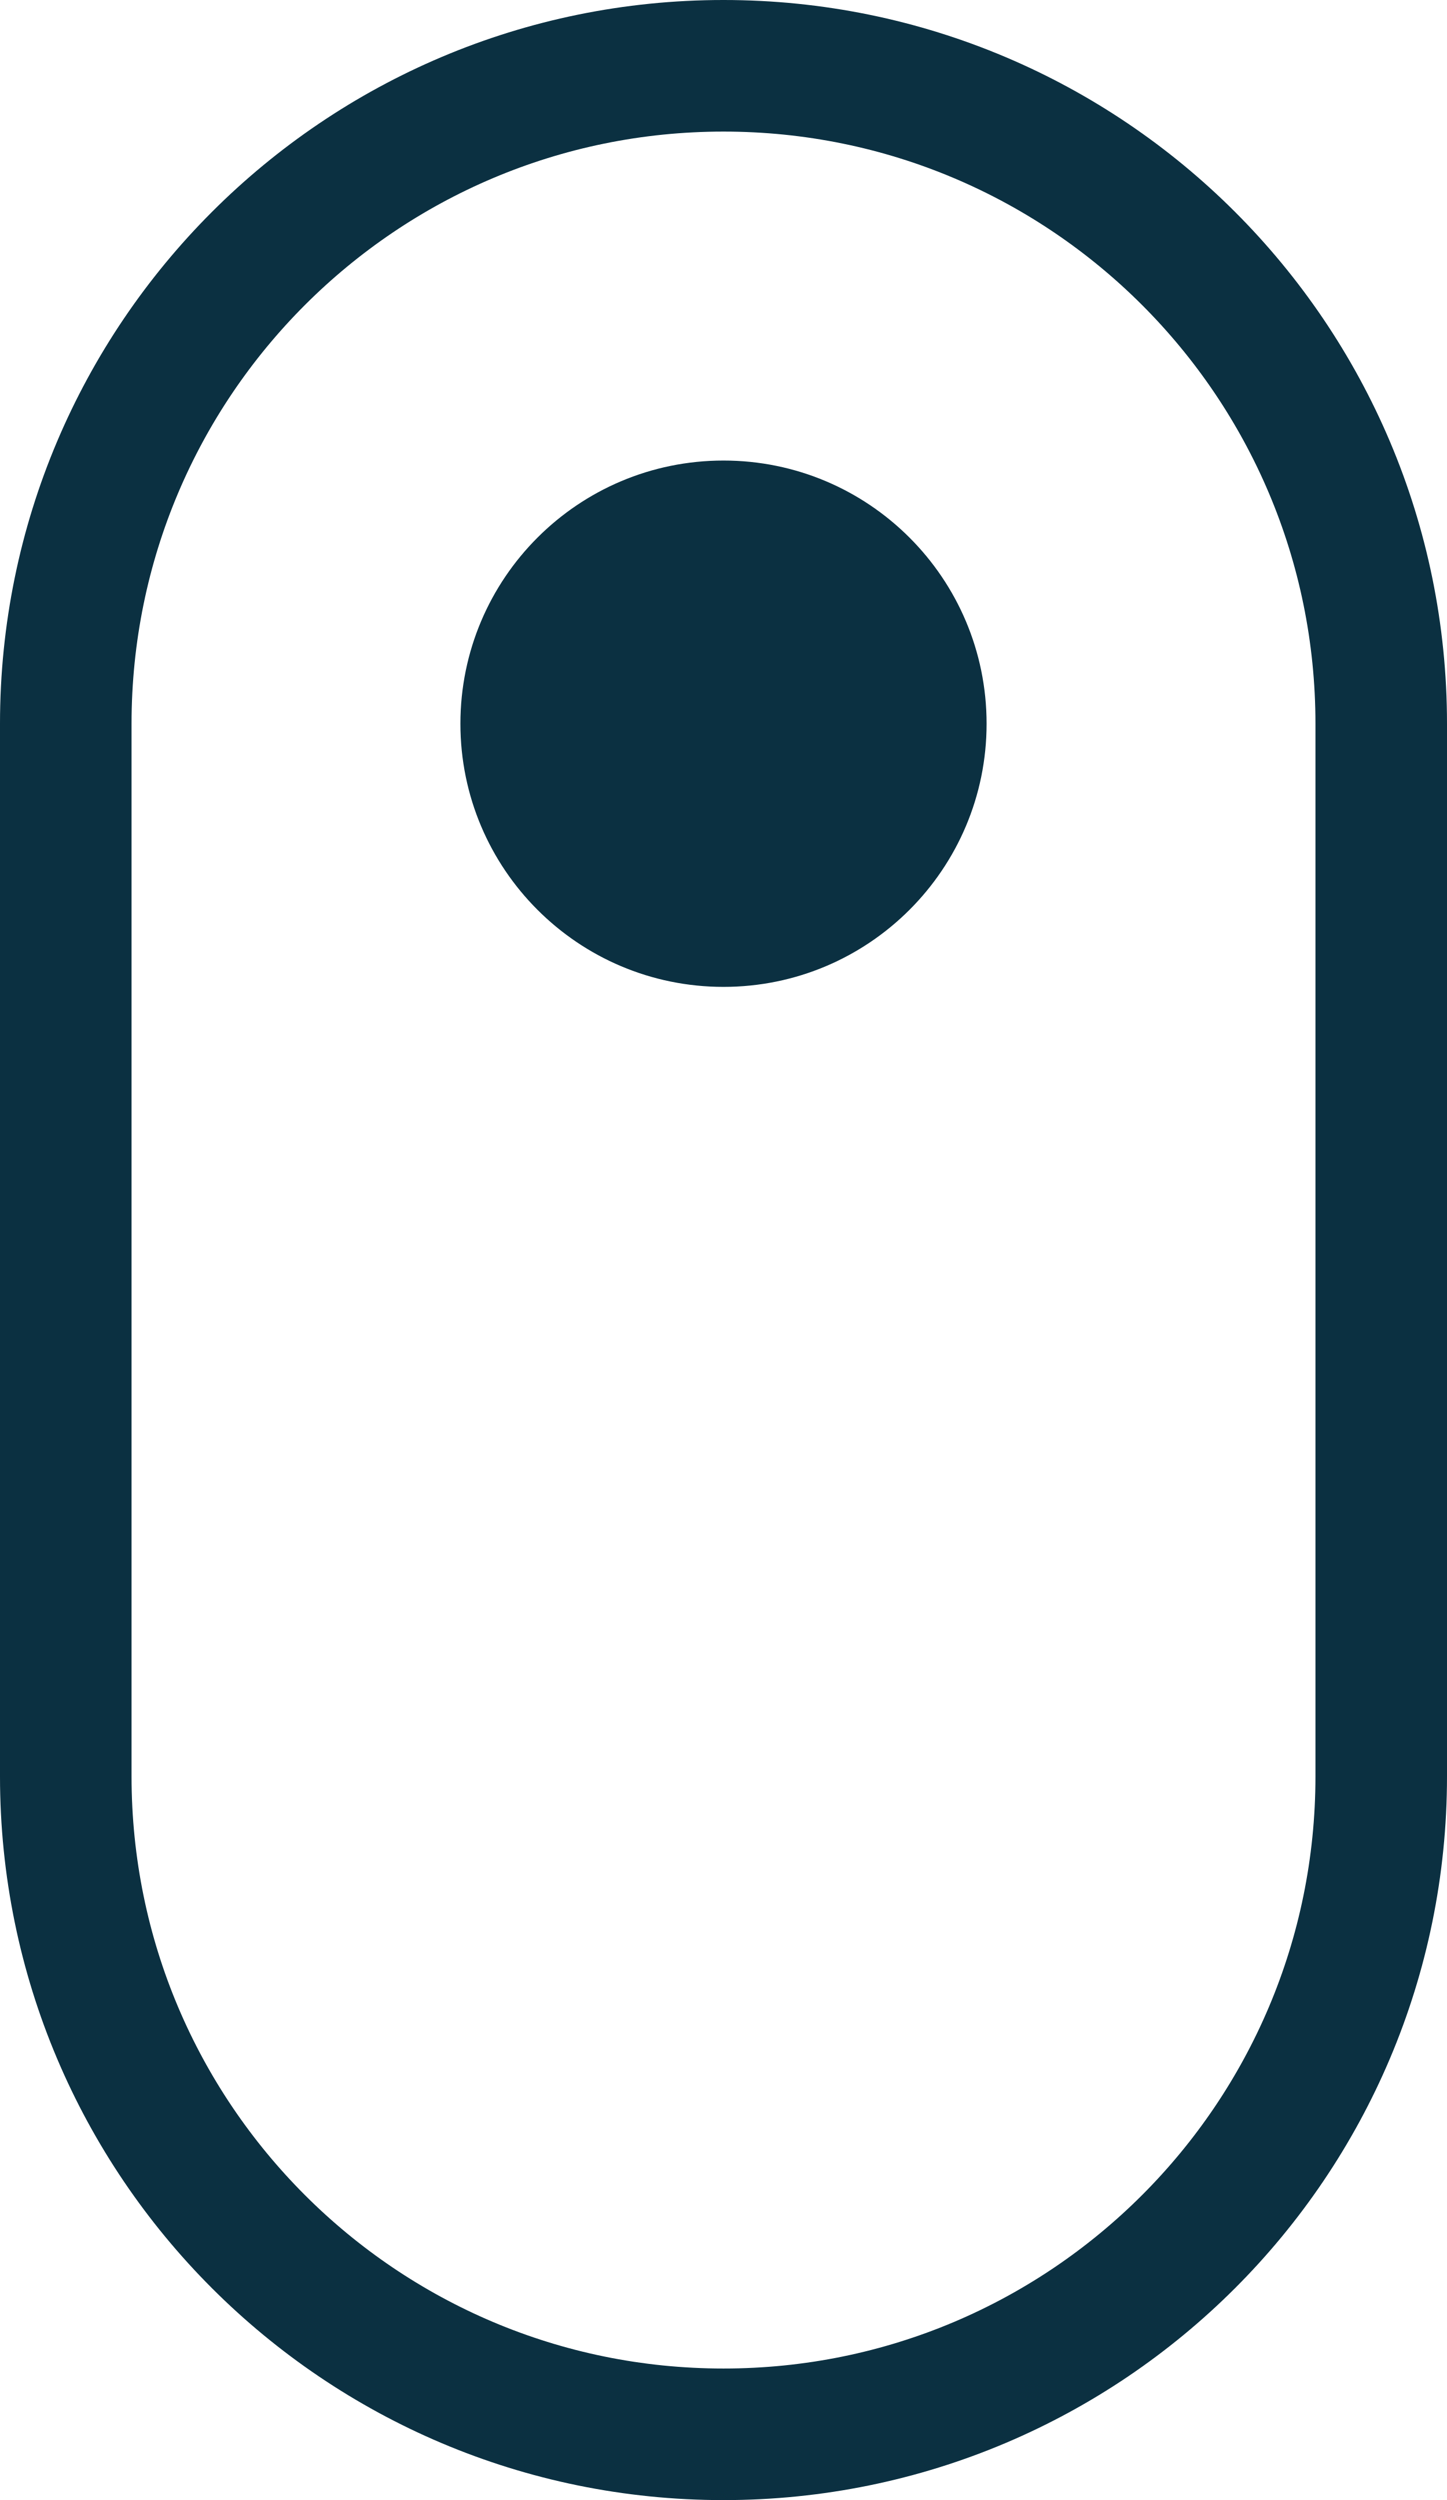
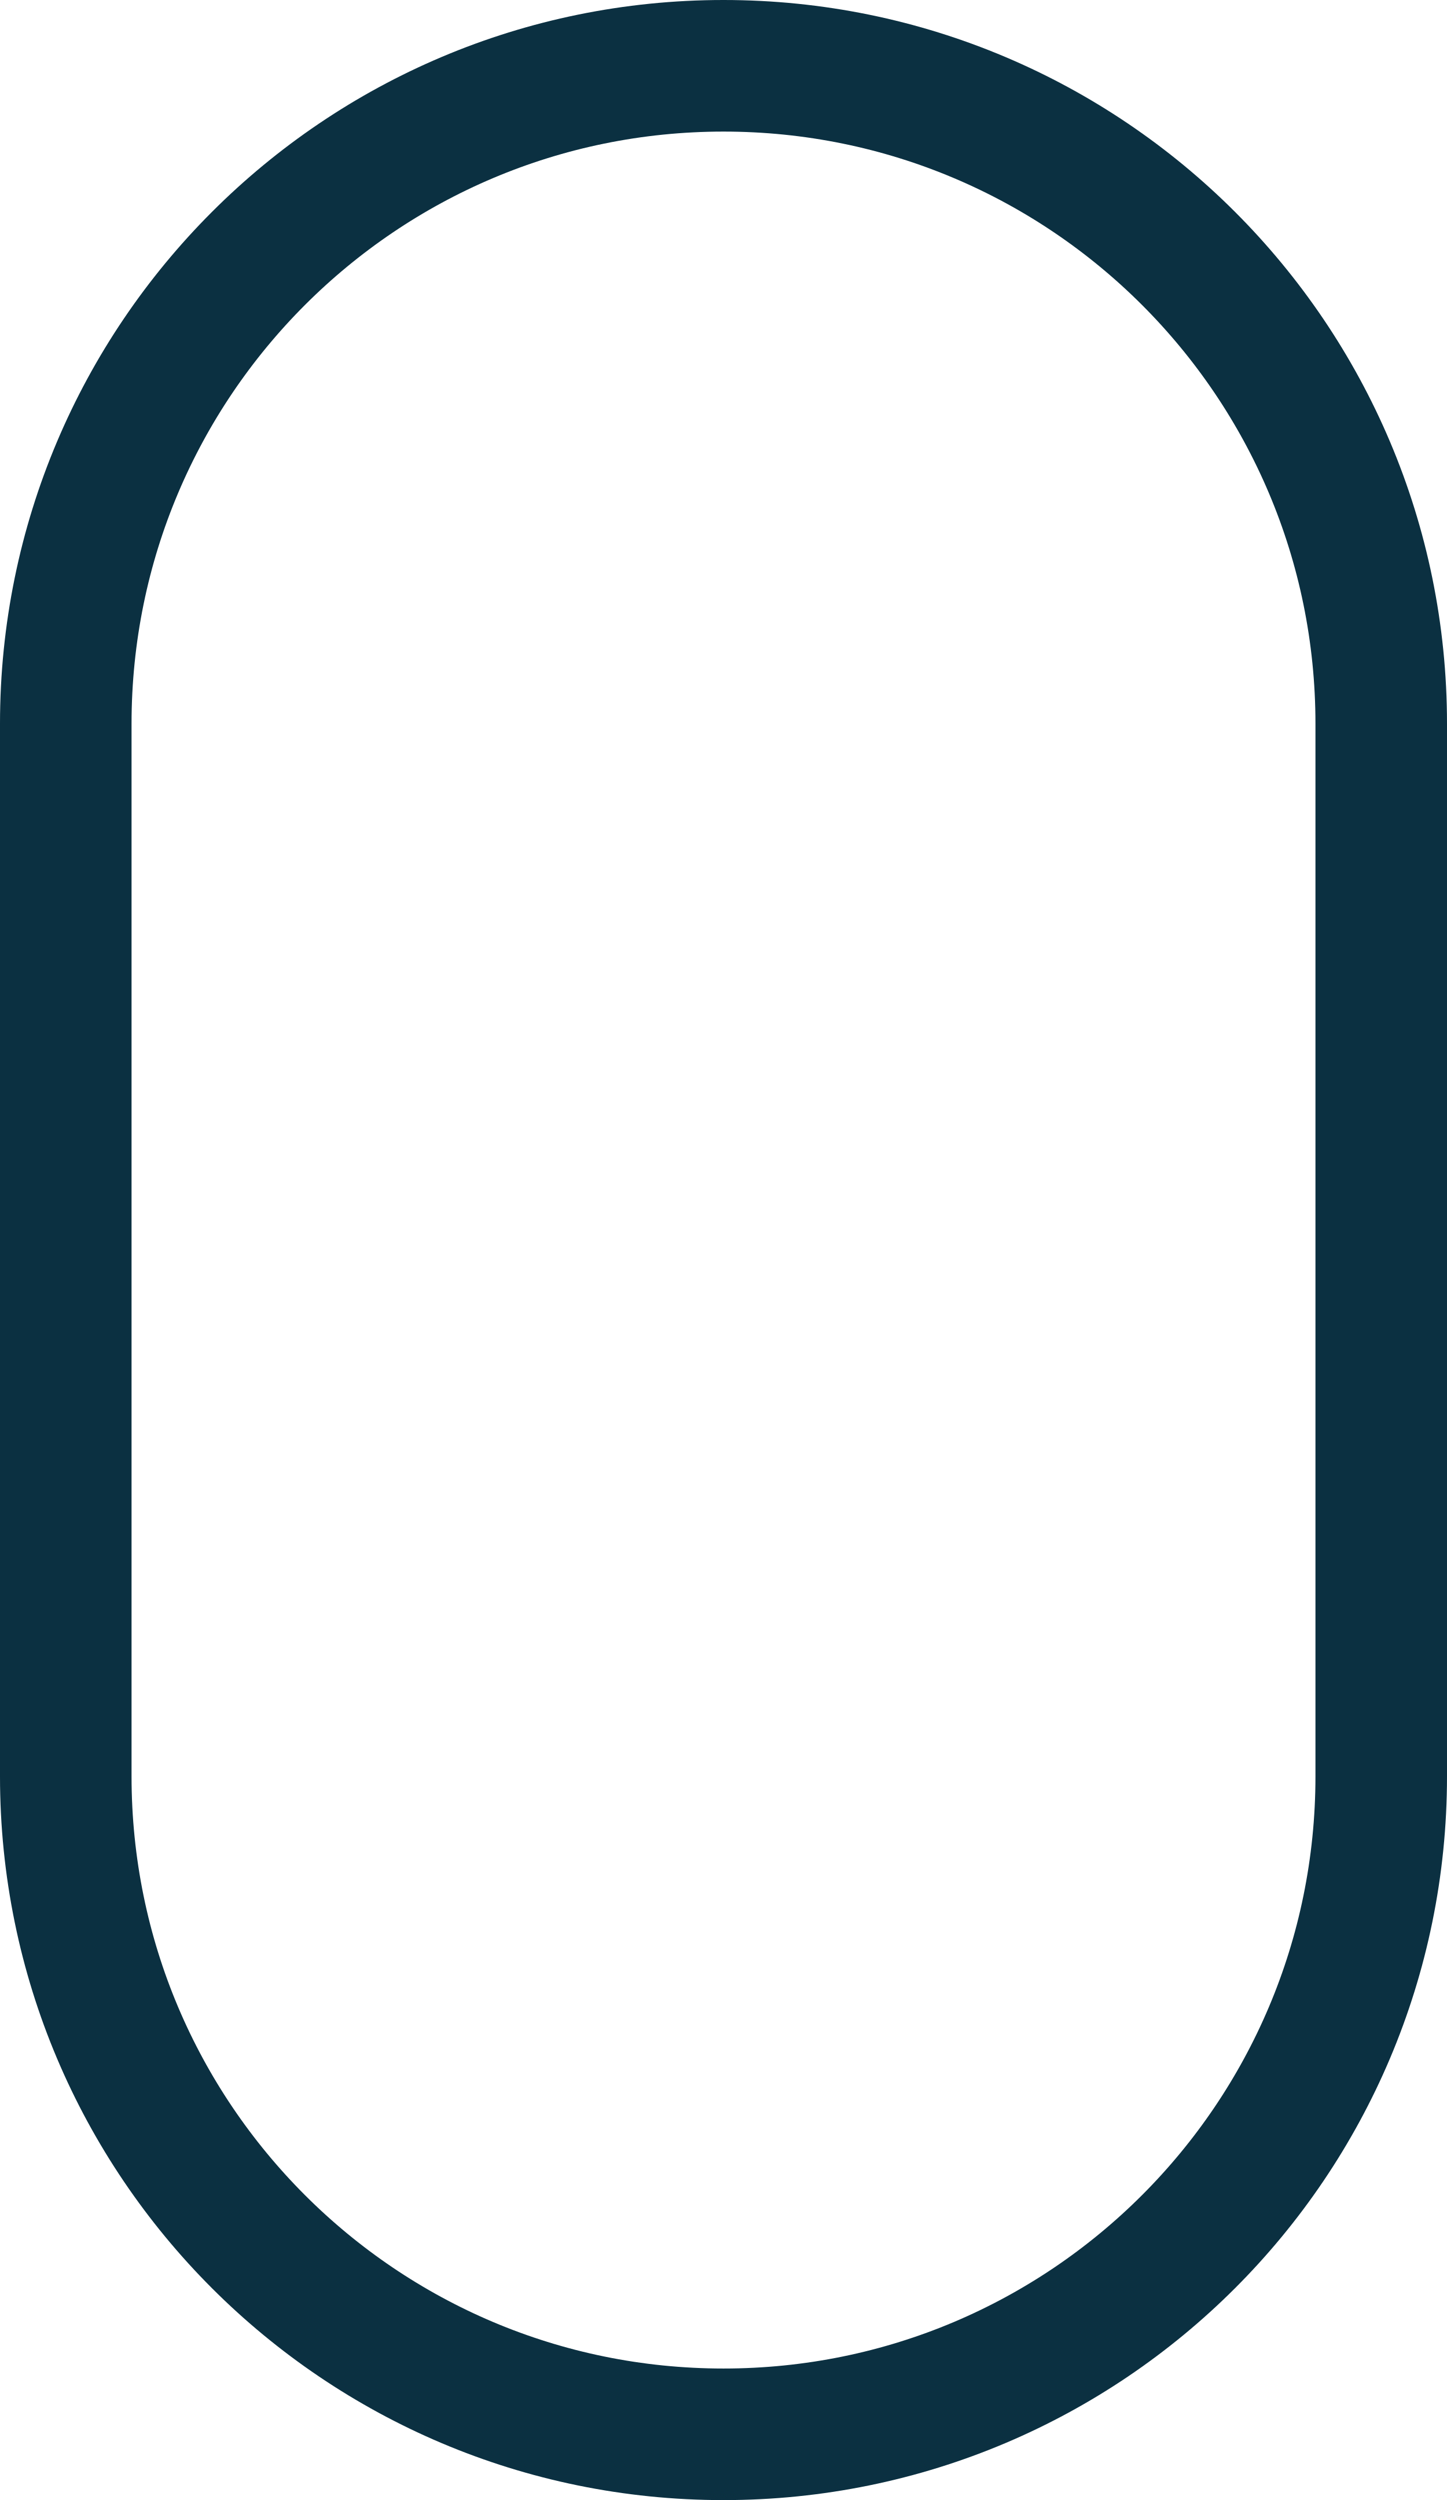
<svg xmlns="http://www.w3.org/2000/svg" width="22" height="38" viewBox="0 0 22 38" fill="none">
  <path d="M21 11C21 5.477 16.523 1 11 1C5.477 1 1 5.477 1 11V27C1 32.523 5.477 37 11 37C16.523 37 21 32.523 21 27V11Z" stroke="#0B3041" stroke-width="2" />
-   <path d="M11 15C13.209 15 15 13.209 15 11C15 8.791 13.209 7 11 7C8.791 7 7 8.791 7 11C7 13.209 8.791 15 11 15Z" fill="#0B3041" />
</svg>